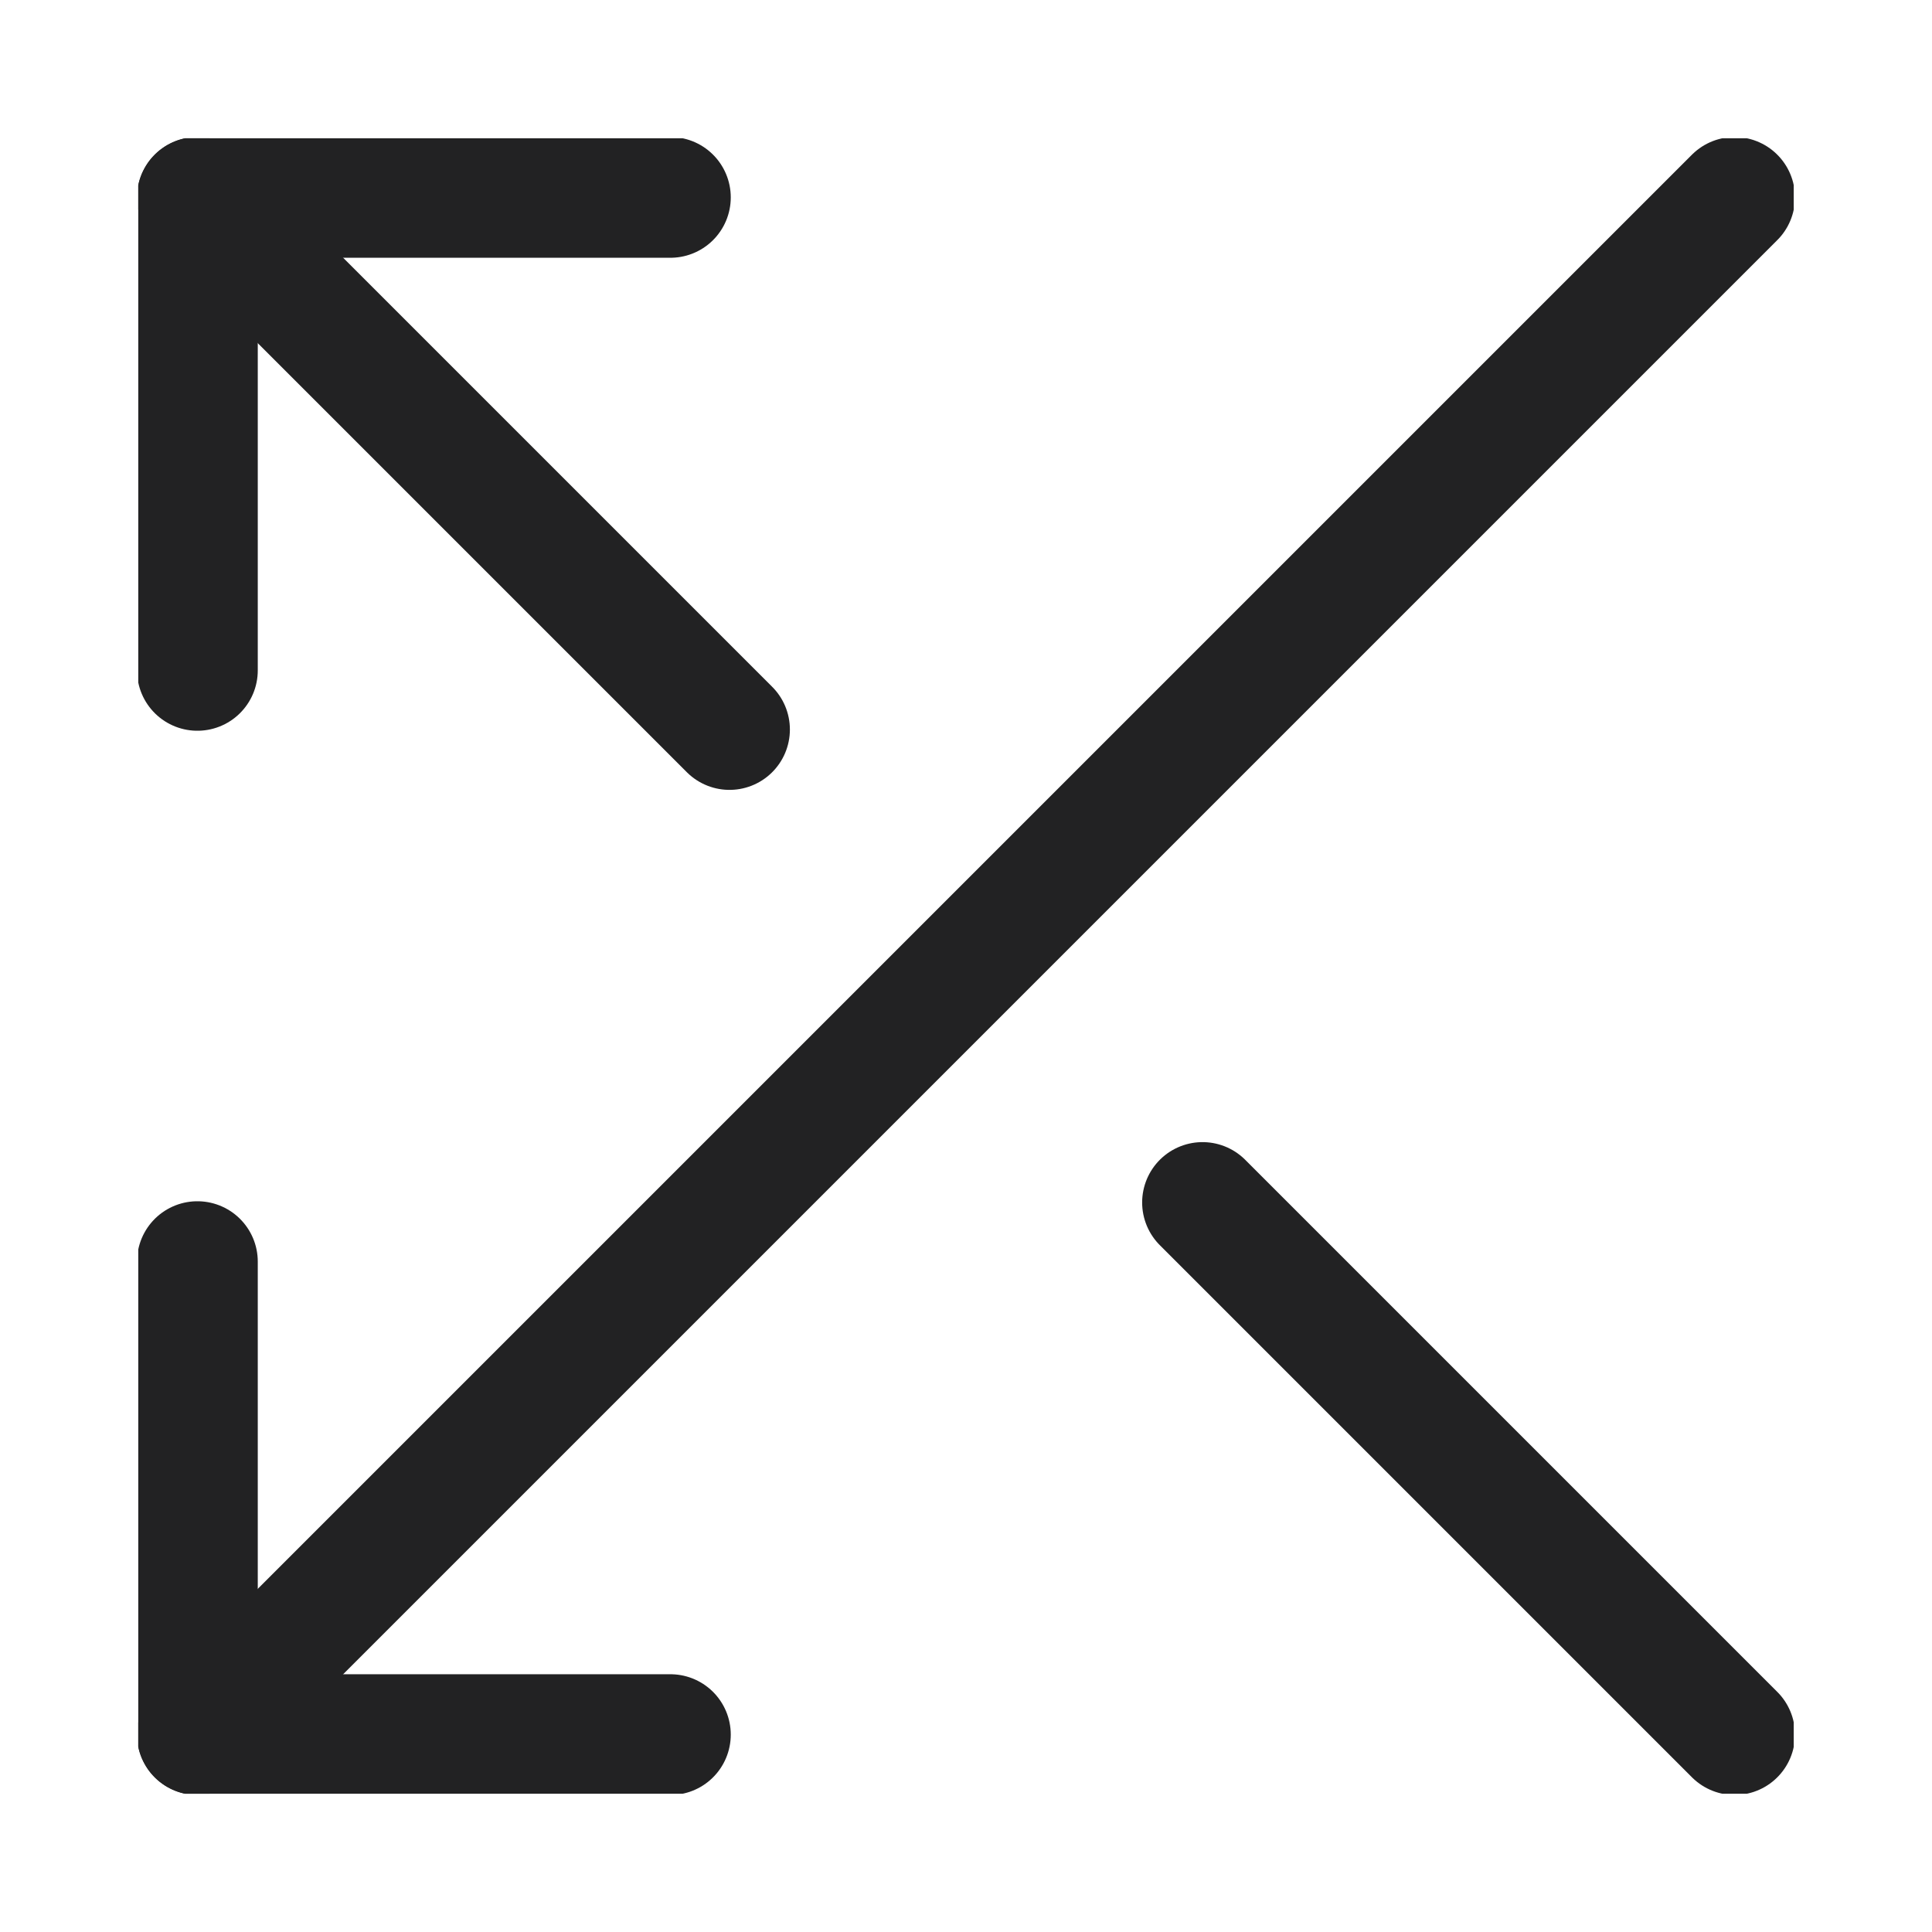
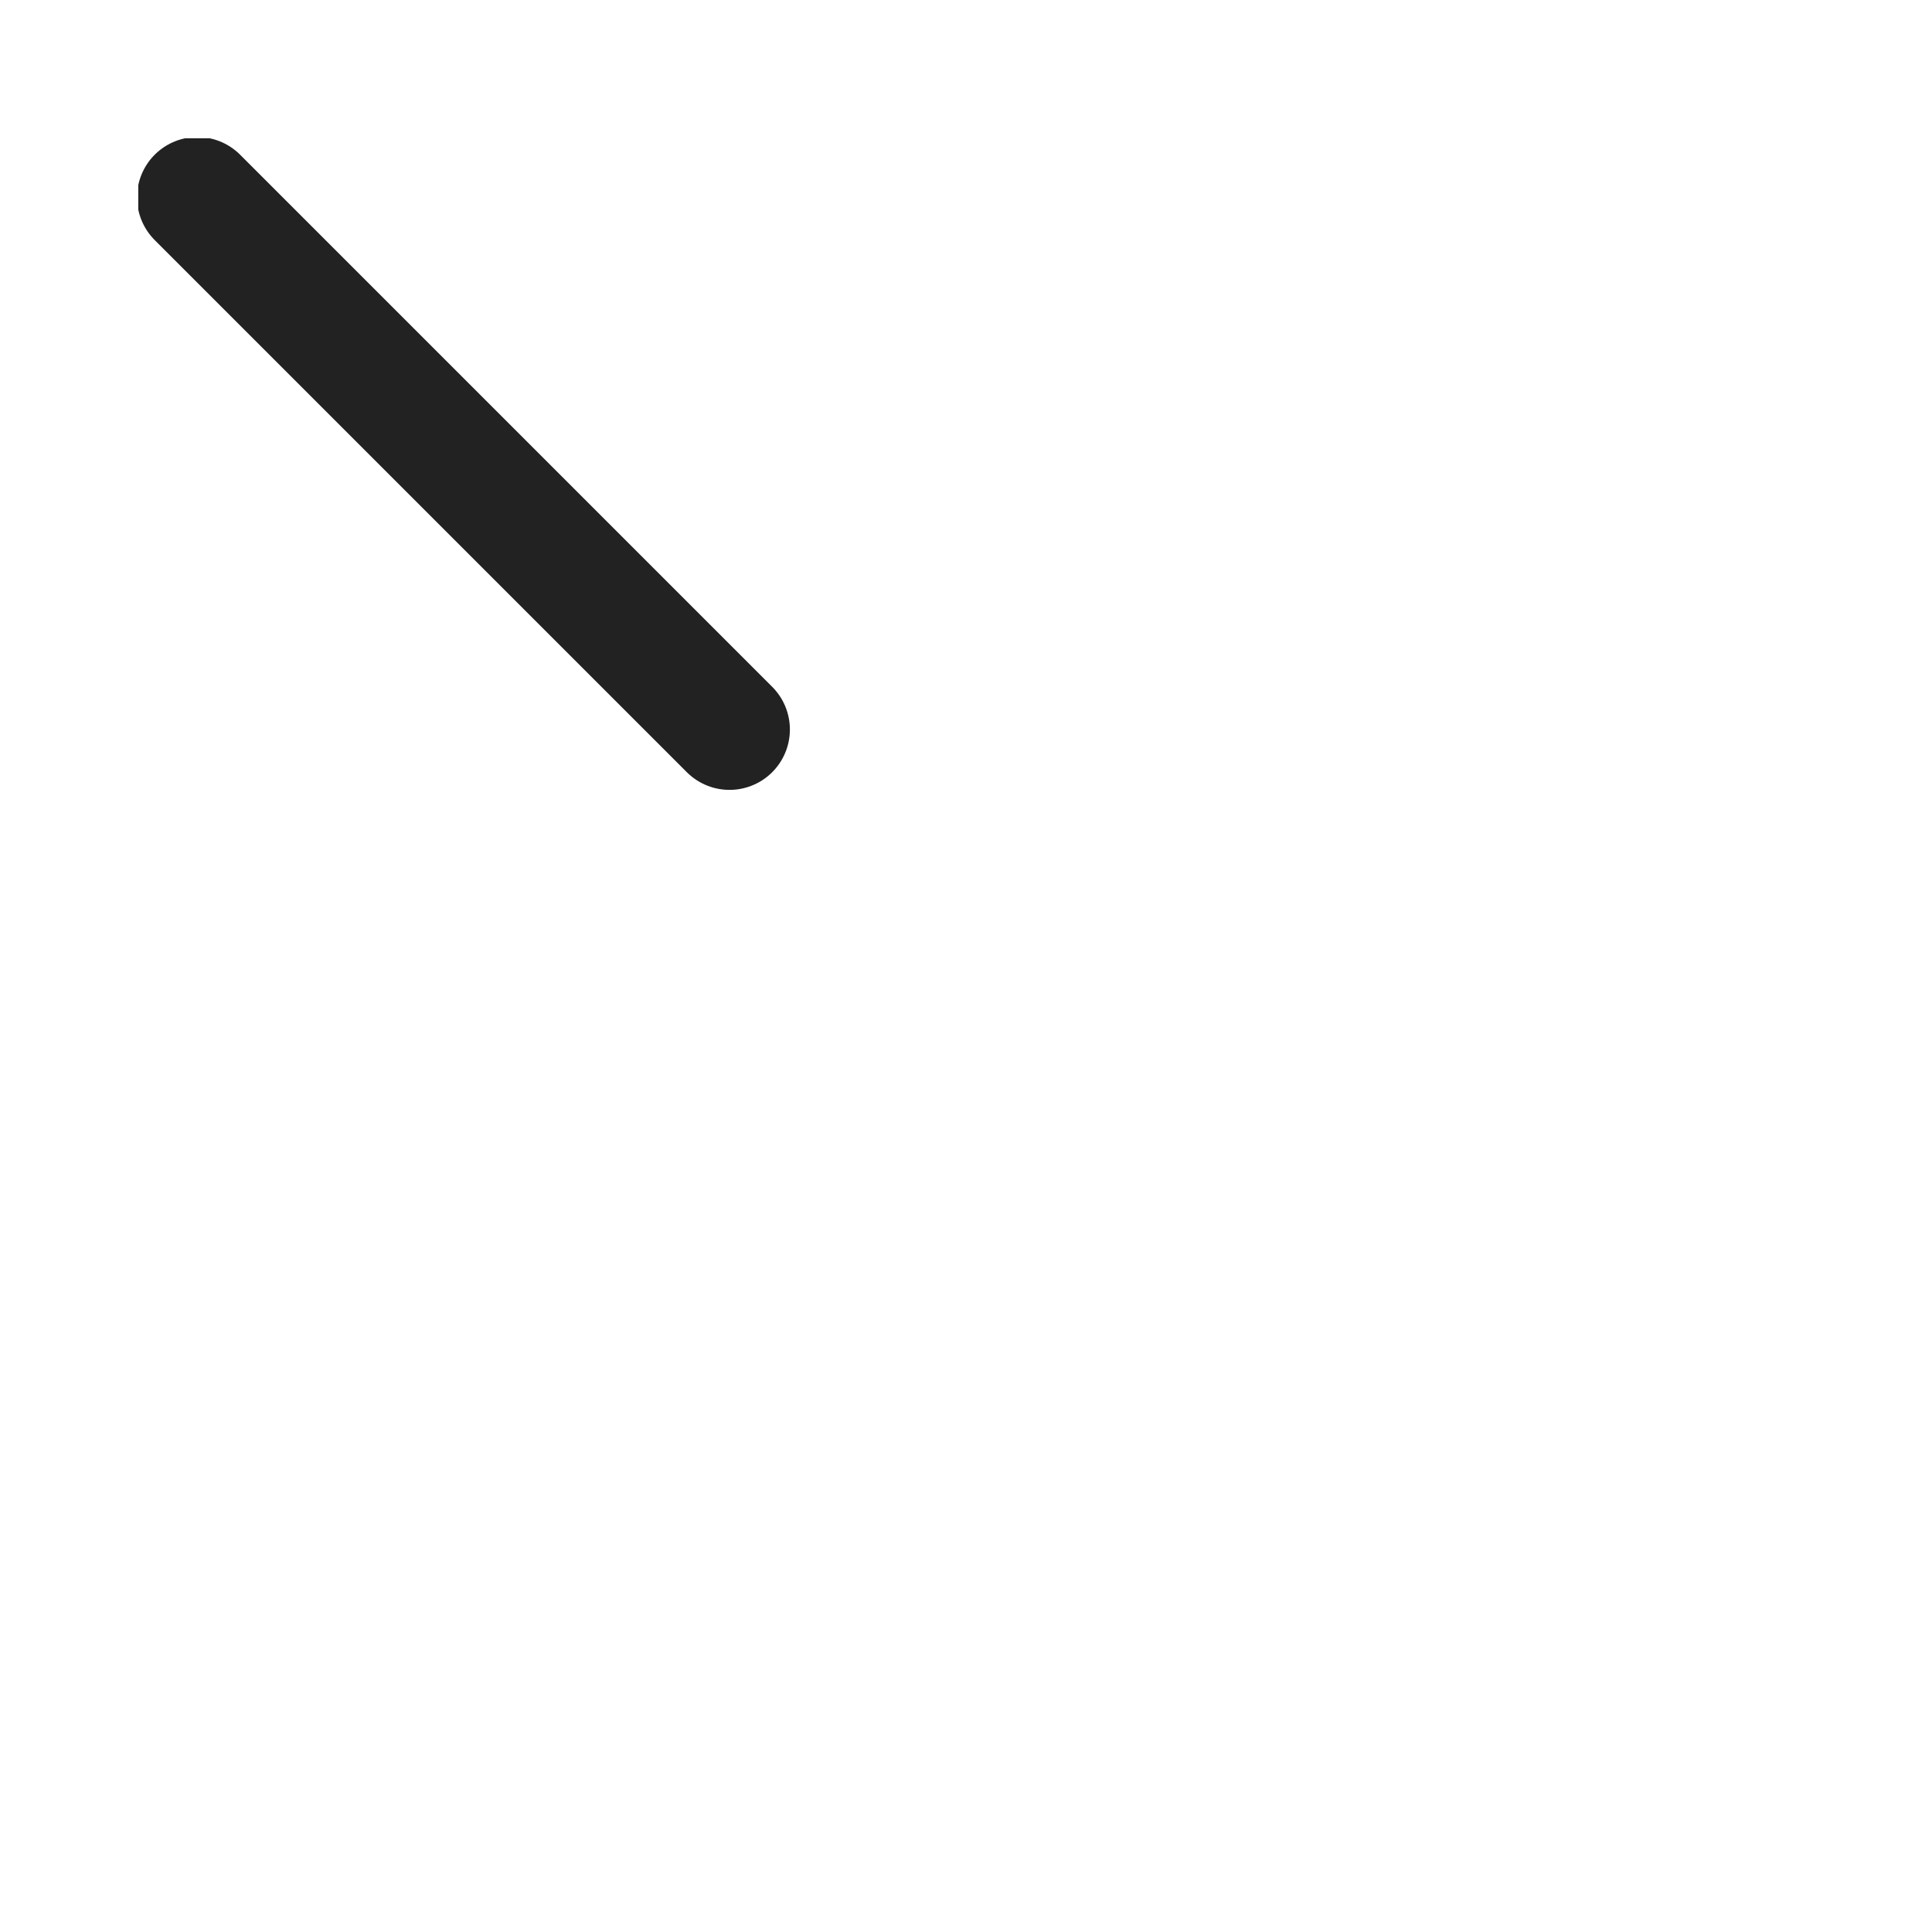
<svg xmlns="http://www.w3.org/2000/svg" width="512" height="512" viewBox="0 0 512 512" fill="none">
  <g clip-path="url(#clip0_9727_7081)">
-     <path d="M459.693 52.31L52.312 459.69" stroke="#222223" stroke-width="32" stroke-linecap="round" stroke-linejoin="round" />
-     <path d="M177.66 459.691H52.312V334.343" stroke="#222223" stroke-width="32" stroke-linecap="round" stroke-linejoin="round" />
    <path d="M193.329 193.326L52.312 52.31" stroke="#222223" stroke-width="32" stroke-linecap="round" stroke-linejoin="round" />
-     <path d="M177.66 52.31H52.312V177.657" stroke="#222223" stroke-width="32" stroke-linecap="round" stroke-linejoin="round" />
-     <path d="M318.68 318.673L459.696 459.689" stroke="#222223" stroke-width="32" stroke-linecap="round" stroke-linejoin="round" />
  </g>
  <defs>
    <clipPath id="clip0_9727_7081">
      <rect width="438.717" height="438.717" fill="white" transform="translate(36.641 36.641)" />
    </clipPath>
  </defs>
</svg>